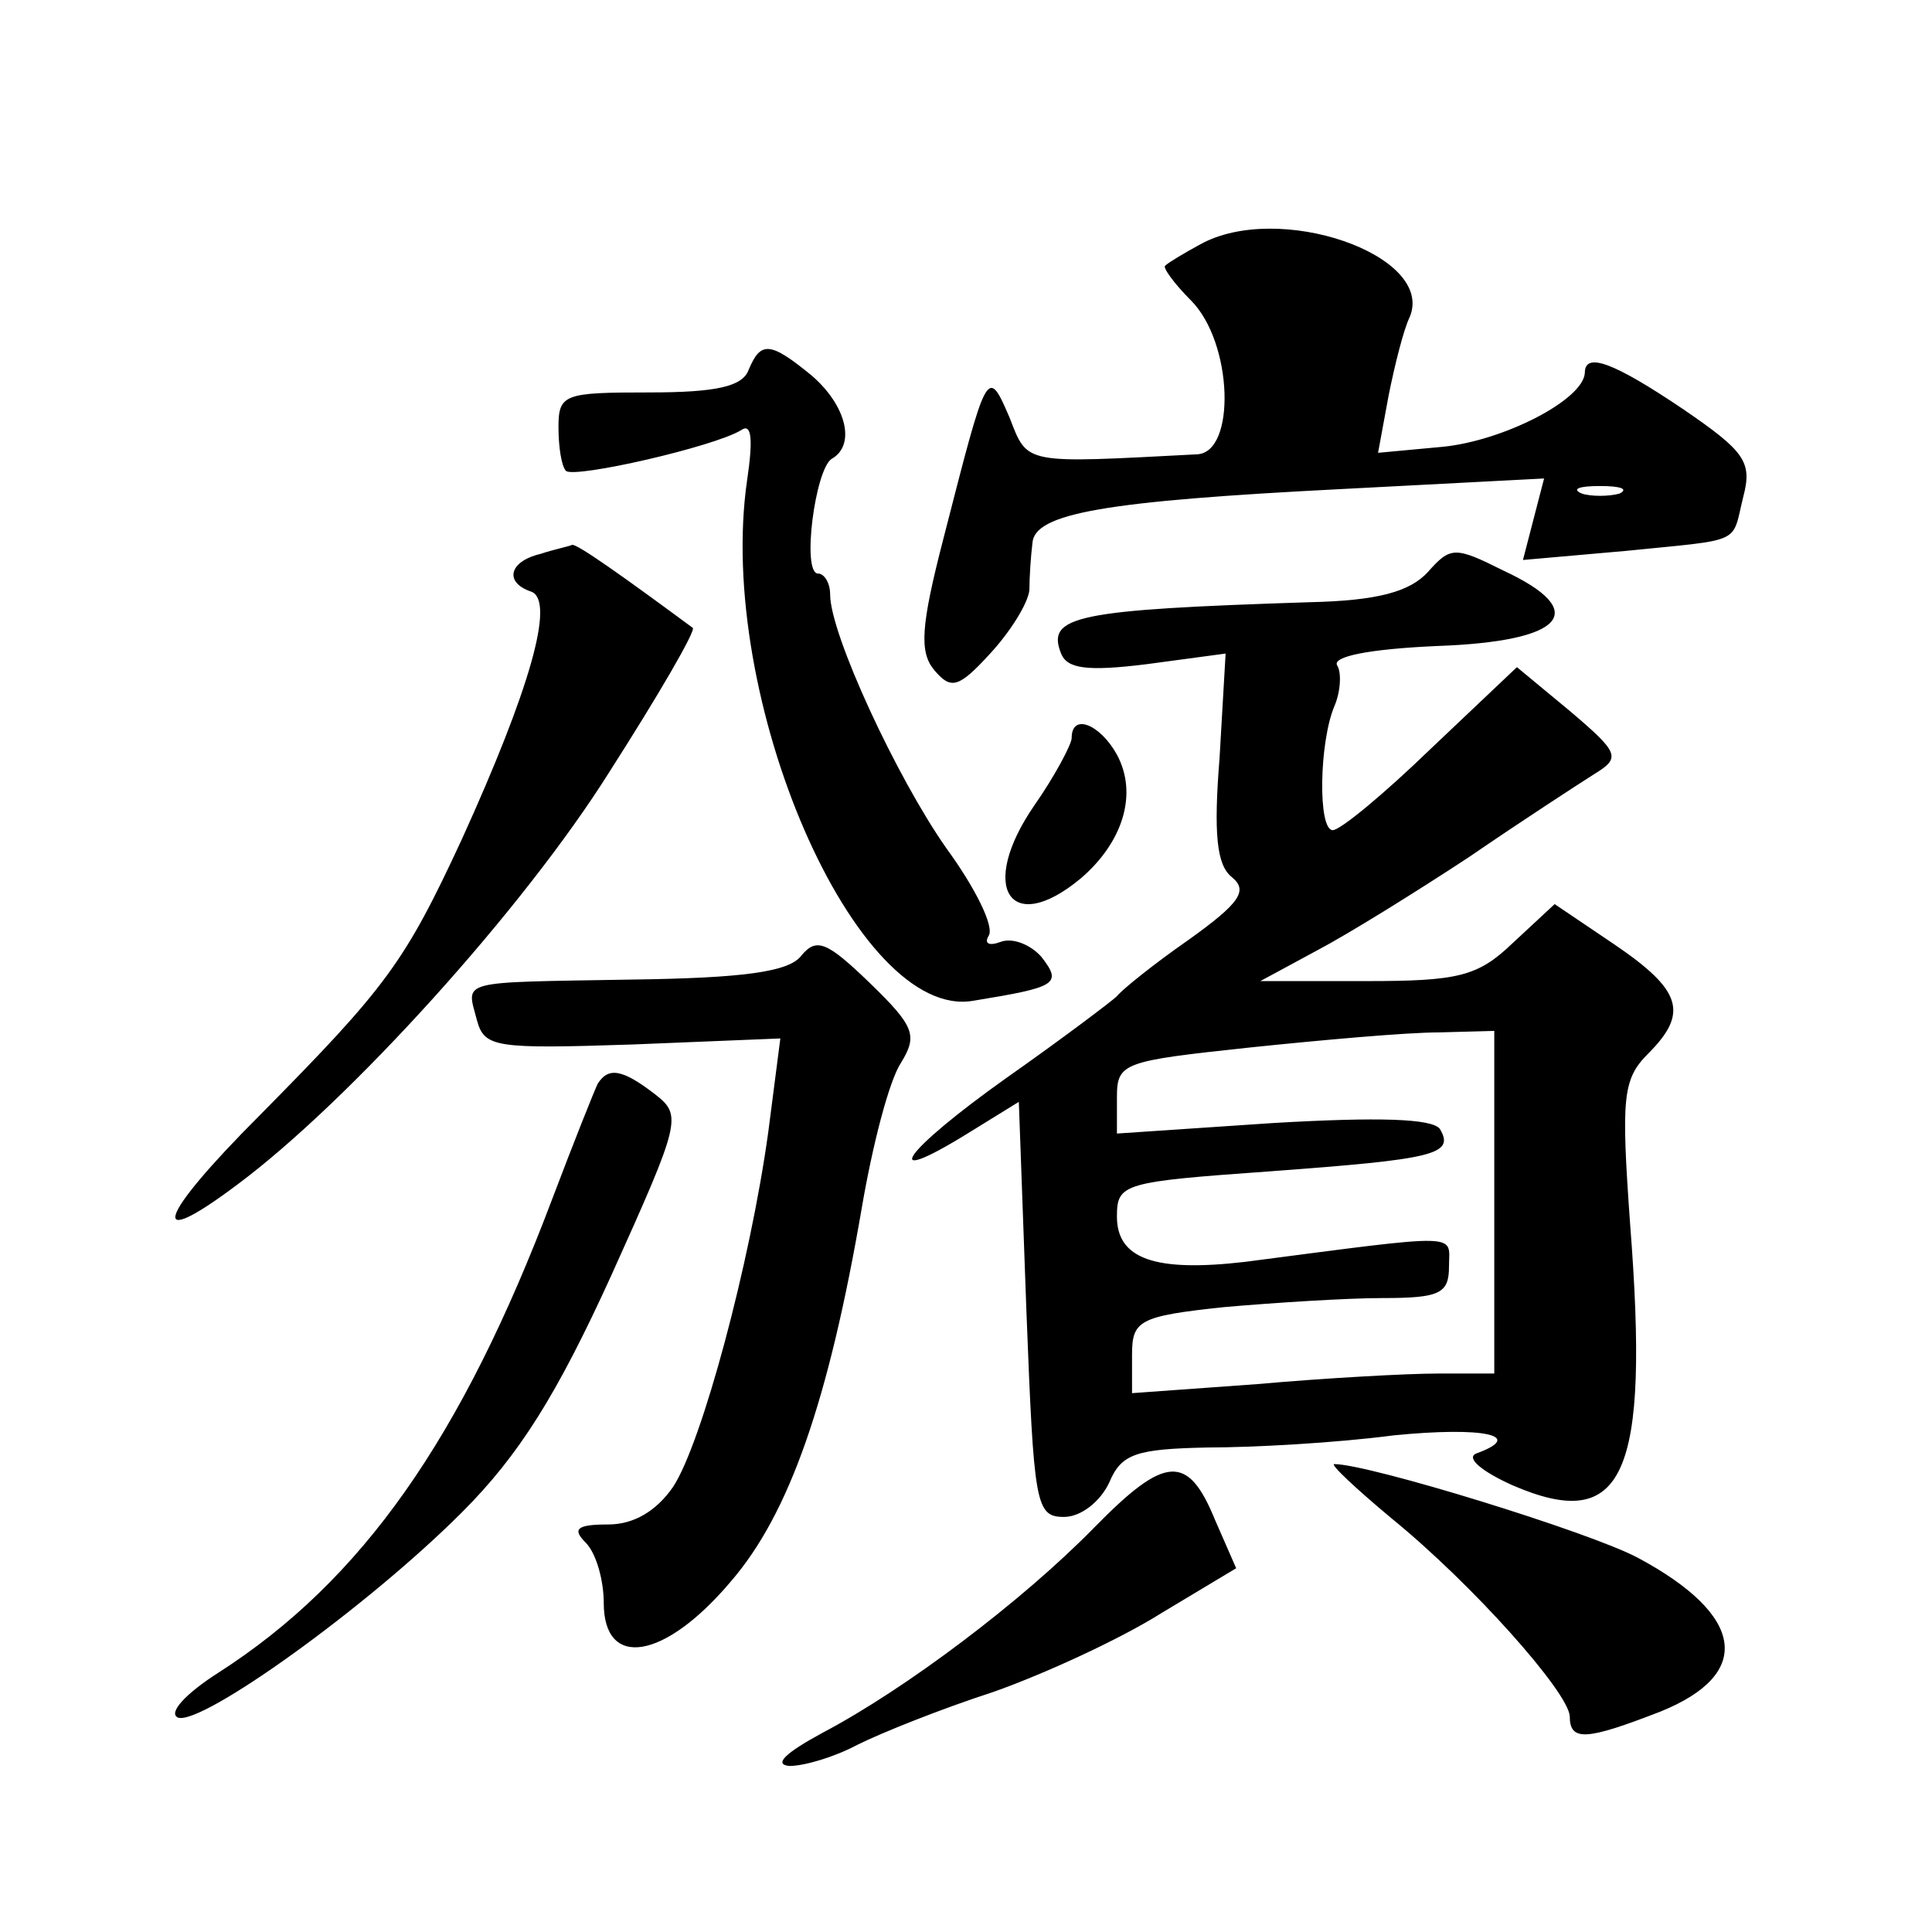
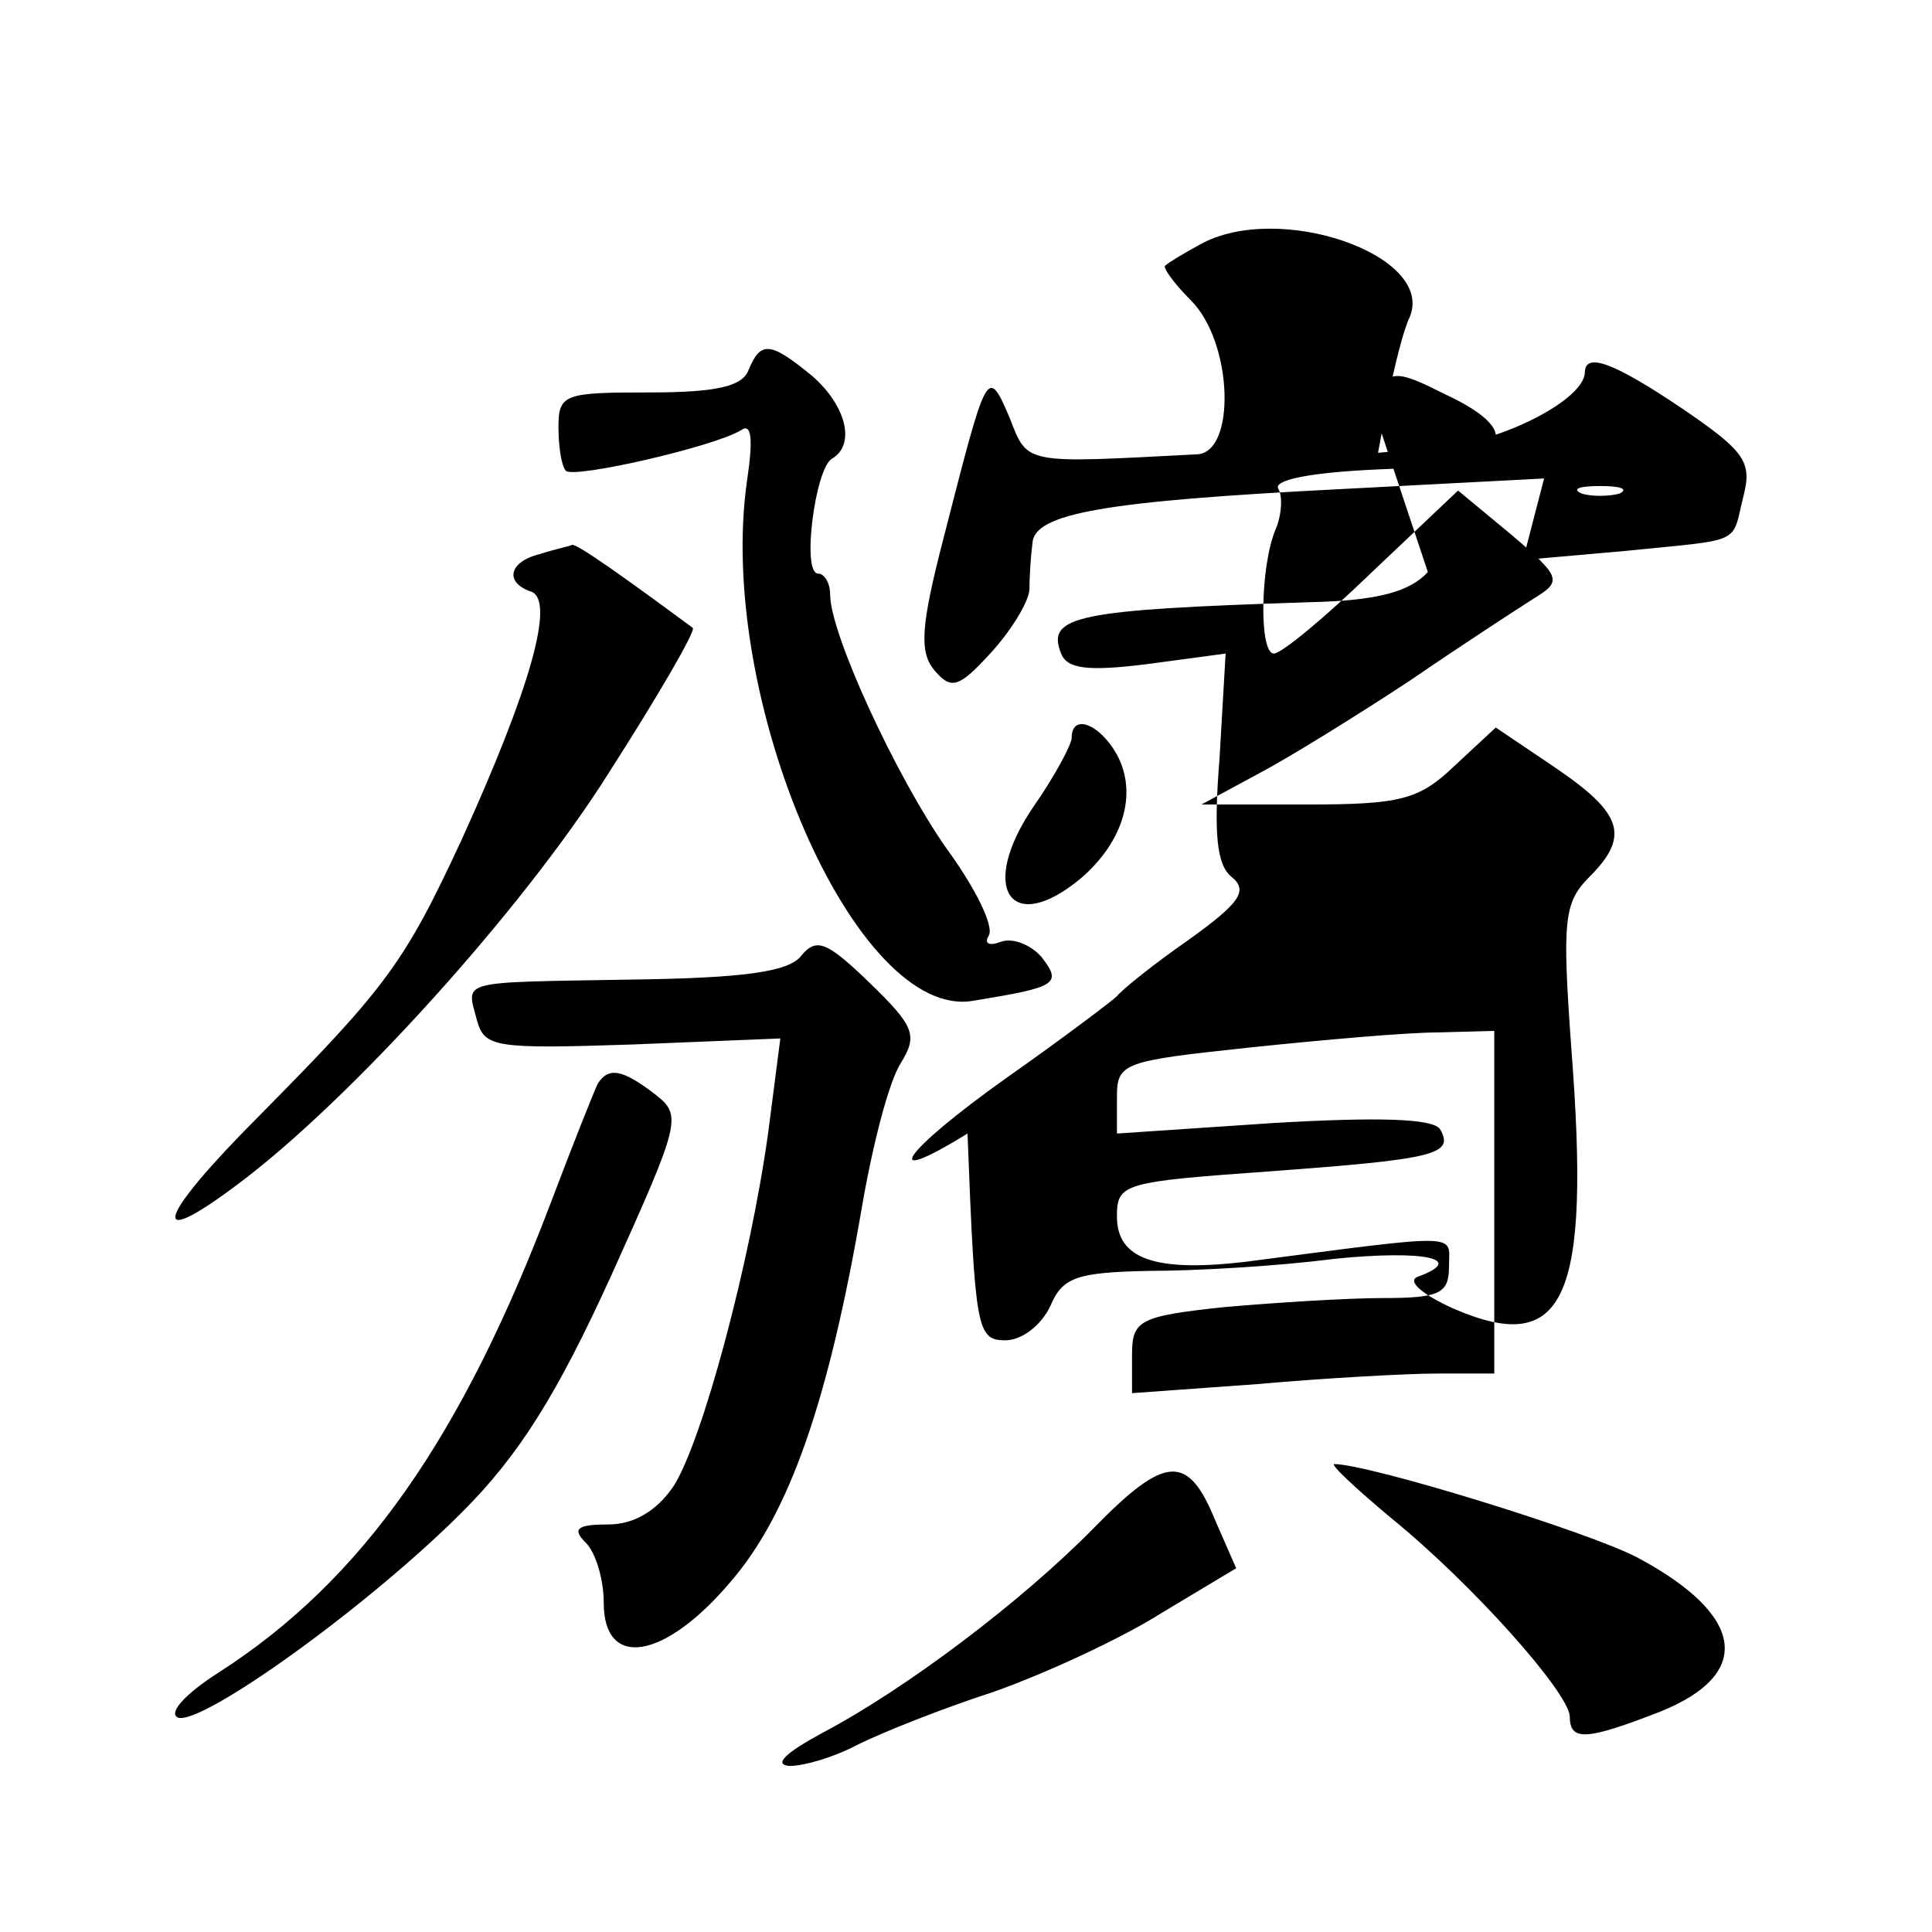
<svg xmlns="http://www.w3.org/2000/svg" version="1.0" width="128pt" height="128pt" viewBox="0 0 128 128" preserveAspectRatio="xMidYMid meet">
  <g transform="translate(0,128) scale(0.1,-0.1)" fill="#0" stroke="none">
-     <path d="M795 1118 c-11 -6 -21 -12 -23 -14 -2 -1 6 -12 17 -23 28 -28 30 -101 4 -102 -115 -6 -112 -7 -124 24 -15 35 -15 33 -44 -80 -15 -58 -16 -75 -6 -87 11 -13 16 -12 37 11 13 14 25 33 26 42 0 9 1 23 2 31 1 20 48 28 205 36 l134 7 -7 -27 -7 -27 68 6 c79 8 70 4 78 36 6 23 1 30 -40 58 -46 31 -65 38 -65 24 -1 -18 -54 -45 -94 -49 l-43 -4 7 38 c4 20 10 44 14 52 17 41 -87 77 -139 48z m278 -165 c-7 -2 -19 -2 -25 0 -7 3 -2 5 12 5 14 0 19 -2 13 -5z M496 1035 c-4 -11 -21 -15 -66 -15 -56 0 -60 -1 -60 -23 0 -13 2 -26 5 -29 6 -5 98 16 116 27 7 5 8 -6 4 -33 -21 -144 72 -359 150 -345 55 9 59 11 45 29 -7 8 -19 13 -27 10 -8 -3 -11 -1 -8 4 4 6 -9 32 -28 58 -33 47 -77 142 -77 168 0 8 -4 14 -8 14 -11 0 -2 69 9 76 16 9 10 35 -13 55 -28 23 -34 23 -42 4z M358 913 c-21 -5 -24 -19 -6 -25 16 -6 -1 -65 -46 -164 -38 -82 -50 -98 -134 -183 -68 -68 -75 -91 -15 -46 74 55 190 183 247 274 32 50 57 93 55 95 -46 34 -77 56 -80 55 -2 -1 -12 -3 -21 -6z M946 901 c-12 -13 -33 -19 -79 -20 -154 -5 -174 -9 -164 -34 4 -10 17 -12 57 -7 l52 7 -4 -69 c-4 -50 -2 -71 8 -79 11 -9 6 -17 -29 -42 -23 -16 -44 -33 -47 -37 -3 -3 -36 -28 -73 -54 -69 -49 -86 -74 -26 -37 l34 21 5 -138 c5 -129 6 -137 25 -137 11 0 24 10 30 23 8 19 18 22 65 23 30 0 85 3 123 8 60 6 88 0 55 -12 -7 -3 4 -12 24 -21 74 -32 91 6 78 173 -6 84 -5 96 12 113 27 27 22 42 -22 72 l-40 27 -28 -26 c-23 -22 -36 -25 -97 -25 l-70 0 37 20 c21 11 66 39 101 62 35 24 72 48 83 55 18 11 17 14 -16 42 l-35 29 -57 -54 c-31 -30 -60 -54 -65 -54 -10 0 -9 58 1 82 4 9 5 22 2 27 -4 6 21 11 66 13 85 3 102 23 44 50 -32 16 -35 16 -50 -1z m44 -417 l0 -114 -37 0 c-21 0 -75 -3 -120 -7 l-83 -6 0 25 c0 23 4 26 61 32 34 3 82 6 105 6 38 0 44 3 44 21 0 22 11 22 -135 3 -60 -7 -85 2 -85 30 0 22 4 23 102 30 108 8 122 11 112 28 -5 7 -41 8 -110 4 l-104 -7 0 24 c0 23 4 24 88 33 48 5 104 10 125 10 l37 1 0 -113z M710 791 c0 -4 -11 -25 -25 -45 -37 -54 -16 -87 31 -48 28 24 38 56 24 82 -11 20 -30 28 -30 11z M531 647 c-8 -11 -39 -15 -113 -16 -116 -2 -109 0 -102 -27 5 -18 12 -19 103 -16 l98 4 -8 -62 c-12 -87 -44 -206 -63 -235 -11 -16 -26 -25 -43 -25 -21 0 -24 -3 -15 -12 7 -7 12 -25 12 -40 0 -44 40 -38 84 14 39 45 65 120 87 248 7 41 18 84 26 96 11 18 9 24 -21 53 -28 27 -35 30 -45 18z M396 562 c-2 -4 -16 -39 -30 -76 -60 -159 -126 -253 -221 -314 -22 -14 -34 -27 -27 -30 16 -5 125 73 188 136 38 38 63 78 99 157 46 102 47 106 29 120 -22 17 -31 18 -38 7z M725 268 c-48 -49 -125 -107 -180 -136 -24 -13 -33 -21 -22 -22 10 0 30 6 45 14 16 8 56 24 90 35 34 12 84 35 111 52 l50 30 -14 32 c-18 44 -33 43 -80 -5z M922 274 c54 -44 117 -115 118 -131 0 -17 11 -16 60 3 62 25 56 64 -15 102 -32 17 -178 62 -201 62 -3 0 14 -16 38 -36z" />
+     <path d="M795 1118 c-11 -6 -21 -12 -23 -14 -2 -1 6 -12 17 -23 28 -28 30 -101 4 -102 -115 -6 -112 -7 -124 24 -15 35 -15 33 -44 -80 -15 -58 -16 -75 -6 -87 11 -13 16 -12 37 11 13 14 25 33 26 42 0 9 1 23 2 31 1 20 48 28 205 36 l134 7 -7 -27 -7 -27 68 6 c79 8 70 4 78 36 6 23 1 30 -40 58 -46 31 -65 38 -65 24 -1 -18 -54 -45 -94 -49 l-43 -4 7 38 c4 20 10 44 14 52 17 41 -87 77 -139 48z m278 -165 c-7 -2 -19 -2 -25 0 -7 3 -2 5 12 5 14 0 19 -2 13 -5z M496 1035 c-4 -11 -21 -15 -66 -15 -56 0 -60 -1 -60 -23 0 -13 2 -26 5 -29 6 -5 98 16 116 27 7 5 8 -6 4 -33 -21 -144 72 -359 150 -345 55 9 59 11 45 29 -7 8 -19 13 -27 10 -8 -3 -11 -1 -8 4 4 6 -9 32 -28 58 -33 47 -77 142 -77 168 0 8 -4 14 -8 14 -11 0 -2 69 9 76 16 9 10 35 -13 55 -28 23 -34 23 -42 4z M358 913 c-21 -5 -24 -19 -6 -25 16 -6 -1 -65 -46 -164 -38 -82 -50 -98 -134 -183 -68 -68 -75 -91 -15 -46 74 55 190 183 247 274 32 50 57 93 55 95 -46 34 -77 56 -80 55 -2 -1 -12 -3 -21 -6z M946 901 c-12 -13 -33 -19 -79 -20 -154 -5 -174 -9 -164 -34 4 -10 17 -12 57 -7 l52 7 -4 -69 c-4 -50 -2 -71 8 -79 11 -9 6 -17 -29 -42 -23 -16 -44 -33 -47 -37 -3 -3 -36 -28 -73 -54 -69 -49 -86 -74 -26 -37 c5 -129 6 -137 25 -137 11 0 24 10 30 23 8 19 18 22 65 23 30 0 85 3 123 8 60 6 88 0 55 -12 -7 -3 4 -12 24 -21 74 -32 91 6 78 173 -6 84 -5 96 12 113 27 27 22 42 -22 72 l-40 27 -28 -26 c-23 -22 -36 -25 -97 -25 l-70 0 37 20 c21 11 66 39 101 62 35 24 72 48 83 55 18 11 17 14 -16 42 l-35 29 -57 -54 c-31 -30 -60 -54 -65 -54 -10 0 -9 58 1 82 4 9 5 22 2 27 -4 6 21 11 66 13 85 3 102 23 44 50 -32 16 -35 16 -50 -1z m44 -417 l0 -114 -37 0 c-21 0 -75 -3 -120 -7 l-83 -6 0 25 c0 23 4 26 61 32 34 3 82 6 105 6 38 0 44 3 44 21 0 22 11 22 -135 3 -60 -7 -85 2 -85 30 0 22 4 23 102 30 108 8 122 11 112 28 -5 7 -41 8 -110 4 l-104 -7 0 24 c0 23 4 24 88 33 48 5 104 10 125 10 l37 1 0 -113z M710 791 c0 -4 -11 -25 -25 -45 -37 -54 -16 -87 31 -48 28 24 38 56 24 82 -11 20 -30 28 -30 11z M531 647 c-8 -11 -39 -15 -113 -16 -116 -2 -109 0 -102 -27 5 -18 12 -19 103 -16 l98 4 -8 -62 c-12 -87 -44 -206 -63 -235 -11 -16 -26 -25 -43 -25 -21 0 -24 -3 -15 -12 7 -7 12 -25 12 -40 0 -44 40 -38 84 14 39 45 65 120 87 248 7 41 18 84 26 96 11 18 9 24 -21 53 -28 27 -35 30 -45 18z M396 562 c-2 -4 -16 -39 -30 -76 -60 -159 -126 -253 -221 -314 -22 -14 -34 -27 -27 -30 16 -5 125 73 188 136 38 38 63 78 99 157 46 102 47 106 29 120 -22 17 -31 18 -38 7z M725 268 c-48 -49 -125 -107 -180 -136 -24 -13 -33 -21 -22 -22 10 0 30 6 45 14 16 8 56 24 90 35 34 12 84 35 111 52 l50 30 -14 32 c-18 44 -33 43 -80 -5z M922 274 c54 -44 117 -115 118 -131 0 -17 11 -16 60 3 62 25 56 64 -15 102 -32 17 -178 62 -201 62 -3 0 14 -16 38 -36z" />
  </g>
</svg>